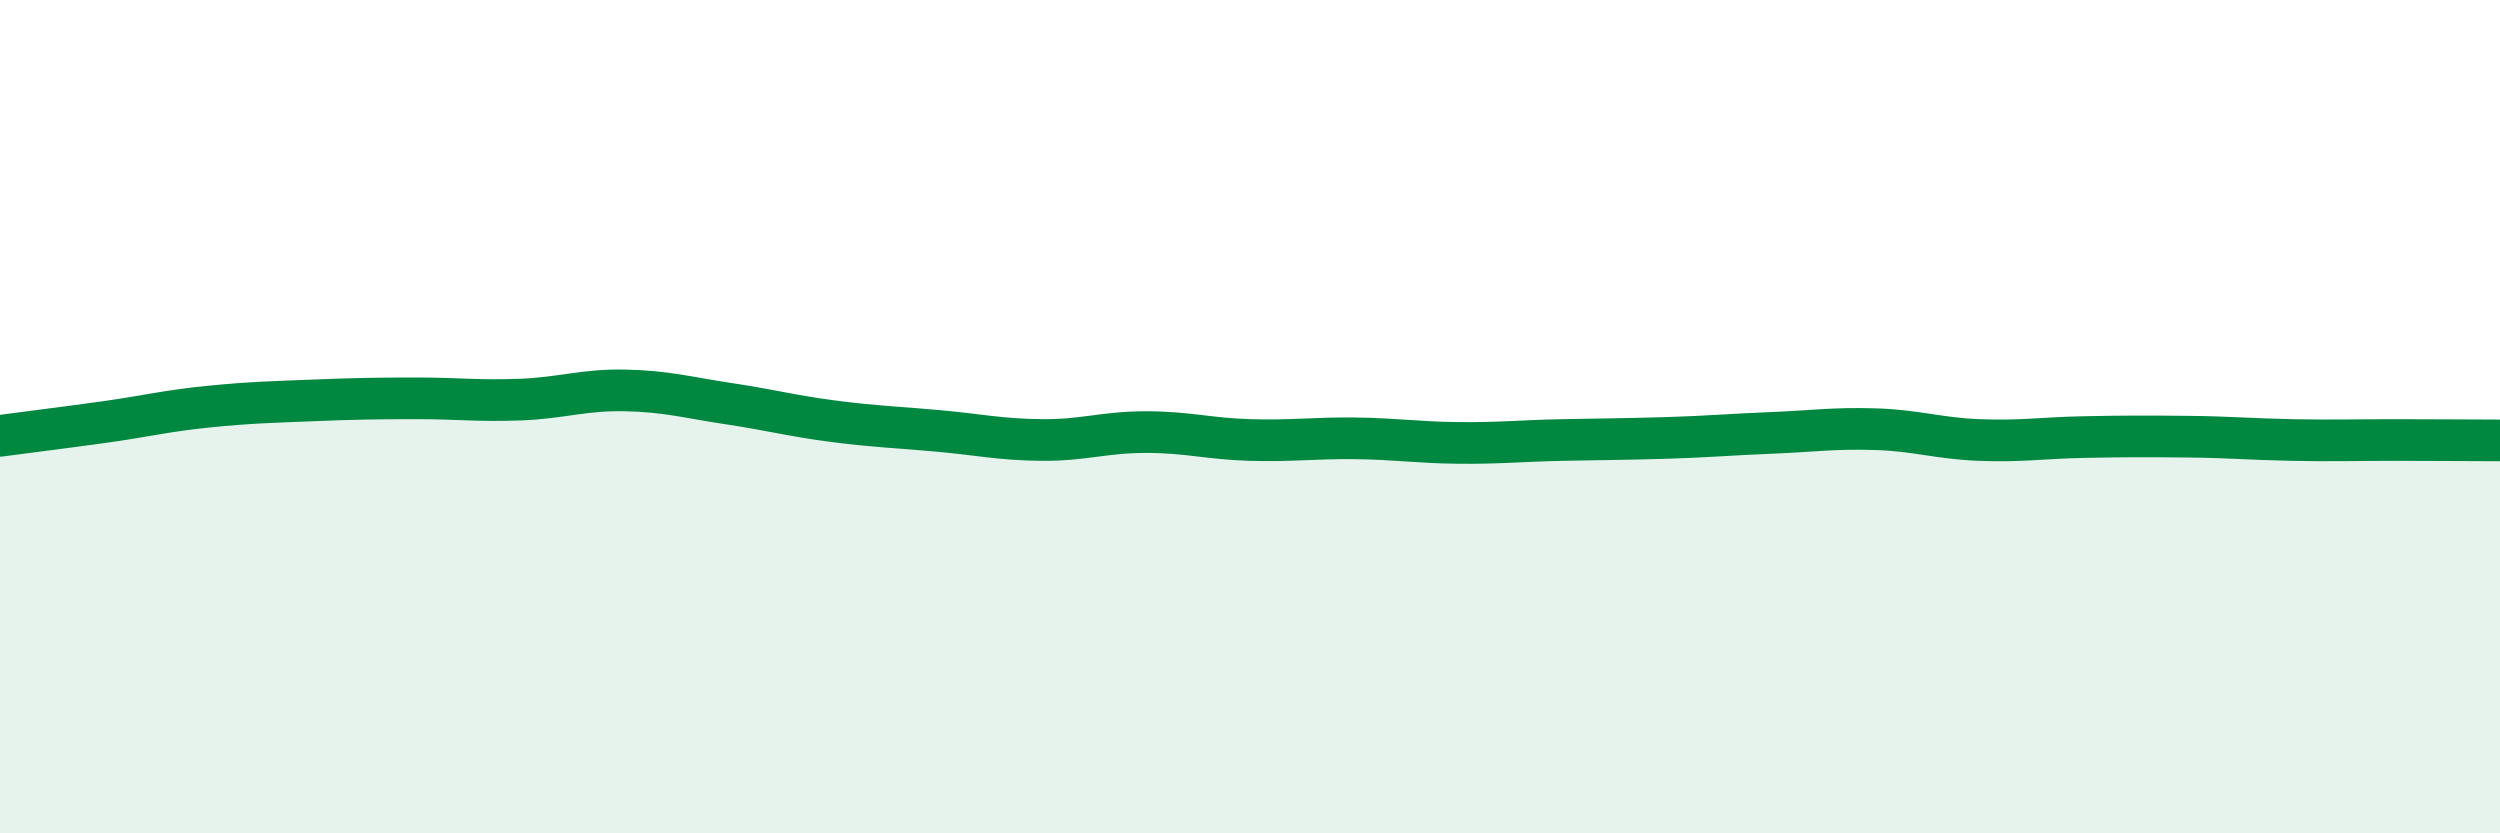
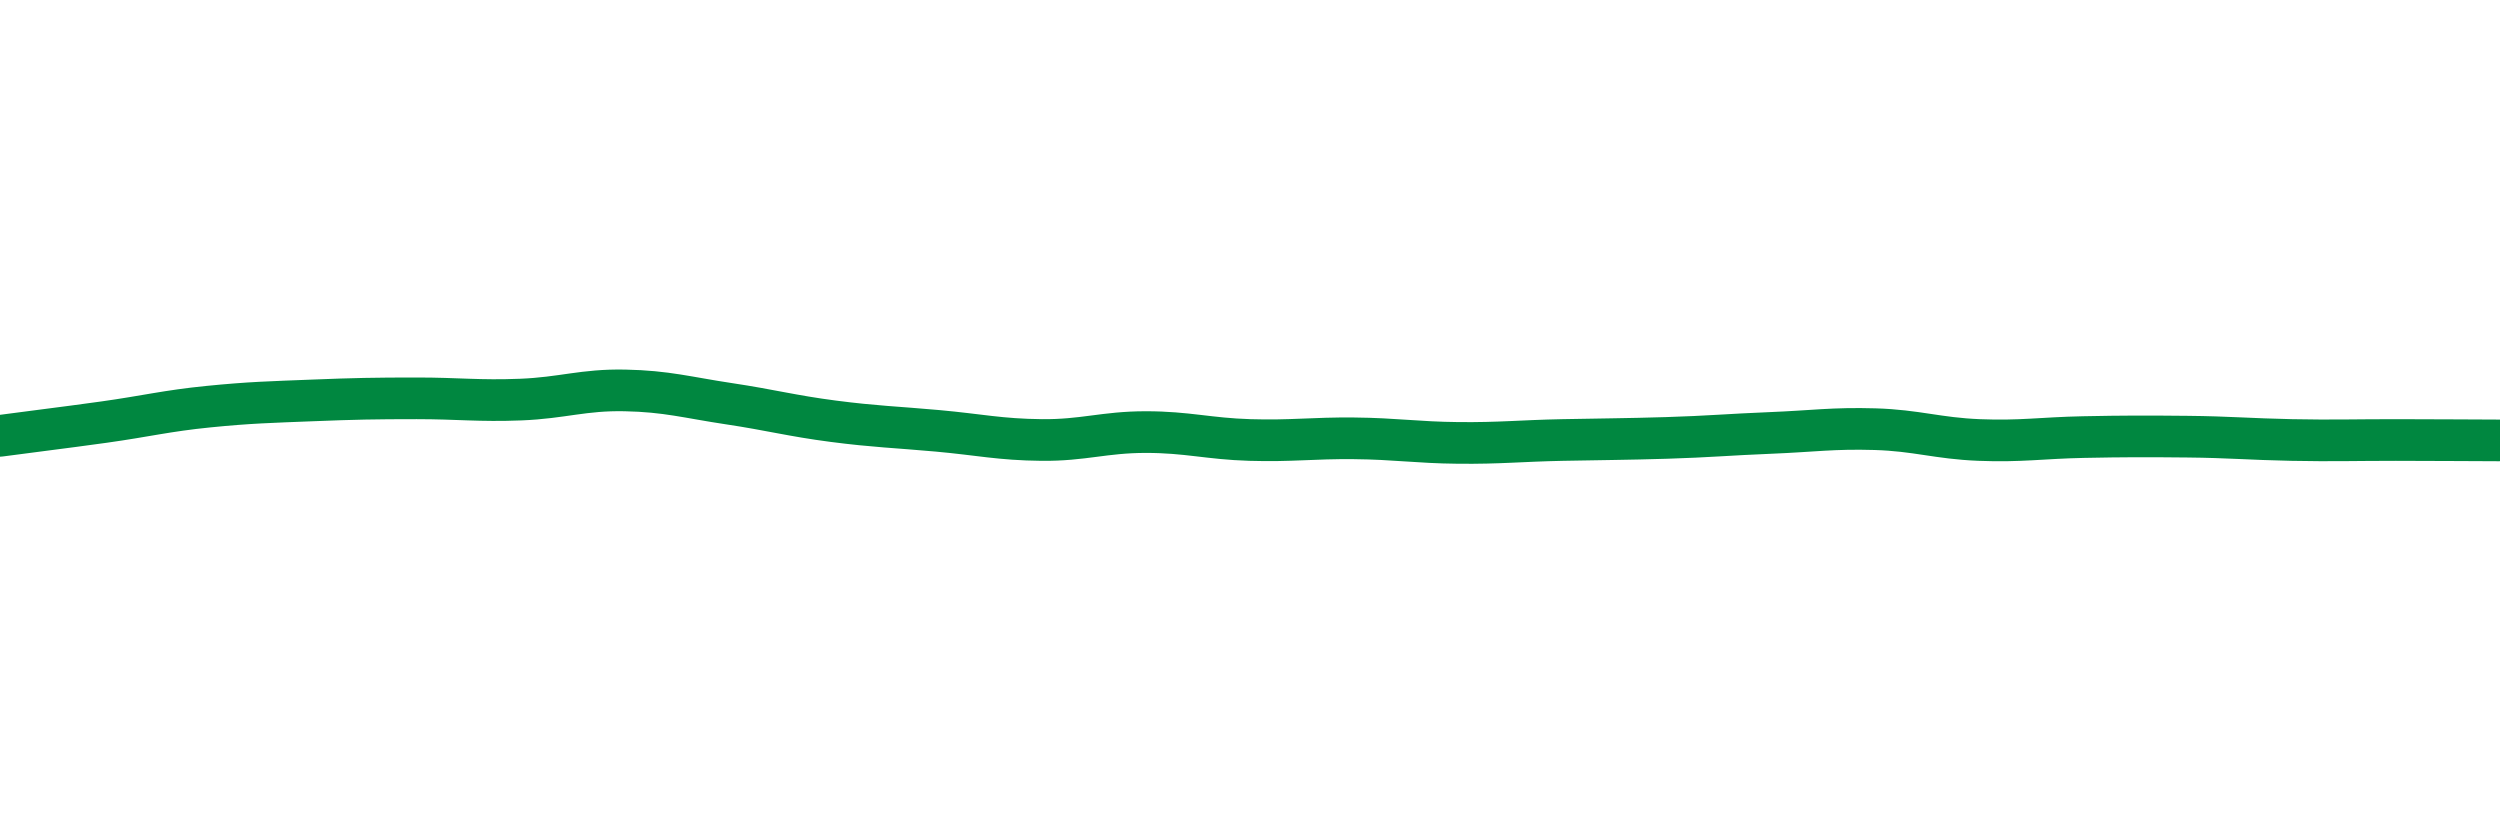
<svg xmlns="http://www.w3.org/2000/svg" width="60" height="20" viewBox="0 0 60 20">
-   <path d="M 0,10.46 C 0.5,10.39 1.5,10.27 2.5,10.13 C 3.5,9.99 4,9.86 5,9.76 C 6,9.66 6.5,9.65 7.5,9.61 C 8.5,9.57 9,9.56 10,9.56 C 11,9.56 11.5,9.63 12.5,9.59 C 13.5,9.55 14,9.35 15,9.37 C 16,9.39 16.5,9.54 17.5,9.69 C 18.5,9.84 19,9.98 20,10.11 C 21,10.24 21.5,10.25 22.5,10.34 C 23.5,10.43 24,10.55 25,10.56 C 26,10.57 26.5,10.37 27.5,10.37 C 28.5,10.37 29,10.53 30,10.56 C 31,10.59 31.5,10.51 32.5,10.52 C 33.5,10.53 34,10.62 35,10.63 C 36,10.64 36.5,10.58 37.5,10.56 C 38.5,10.54 39,10.54 40,10.51 C 41,10.48 41.5,10.43 42.5,10.39 C 43.5,10.35 44,10.27 45,10.3 C 46,10.33 46.5,10.52 47.5,10.56 C 48.5,10.6 49,10.51 50,10.49 C 51,10.47 51.5,10.47 52.5,10.48 C 53.5,10.49 54,10.54 55,10.56 C 56,10.58 56.5,10.56 57.5,10.56 C 58.5,10.56 59.5,10.57 60,10.57L60 20L0 20Z" fill="#008740" opacity="0.1" stroke-linecap="round" stroke-linejoin="round" />
  <path d="M 0,10.46 C 0.5,10.39 1.5,10.27 2.5,10.13 C 3.5,9.99 4,9.86 5,9.76 C 6,9.66 6.5,9.65 7.5,9.61 C 8.5,9.57 9,9.56 10,9.56 C 11,9.56 11.5,9.63 12.5,9.59 C 13.5,9.55 14,9.35 15,9.37 C 16,9.39 16.5,9.54 17.5,9.69 C 18.5,9.84 19,9.98 20,10.11 C 21,10.24 21.5,10.25 22.5,10.34 C 23.5,10.43 24,10.55 25,10.56 C 26,10.57 26.5,10.37 27.5,10.37 C 28.5,10.37 29,10.53 30,10.56 C 31,10.59 31.5,10.51 32.5,10.52 C 33.5,10.53 34,10.62 35,10.63 C 36,10.64 36.5,10.58 37.5,10.56 C 38.5,10.54 39,10.54 40,10.51 C 41,10.48 41.5,10.43 42.5,10.39 C 43.5,10.35 44,10.27 45,10.3 C 46,10.33 46.5,10.52 47.5,10.56 C 48.5,10.6 49,10.51 50,10.49 C 51,10.47 51.5,10.47 52.5,10.48 C 53.5,10.49 54,10.54 55,10.56 C 56,10.58 56.5,10.56 57.5,10.56 C 58.5,10.56 59.5,10.57 60,10.57" stroke="#008740" stroke-width="1" fill="none" stroke-linecap="round" stroke-linejoin="round" />
</svg>